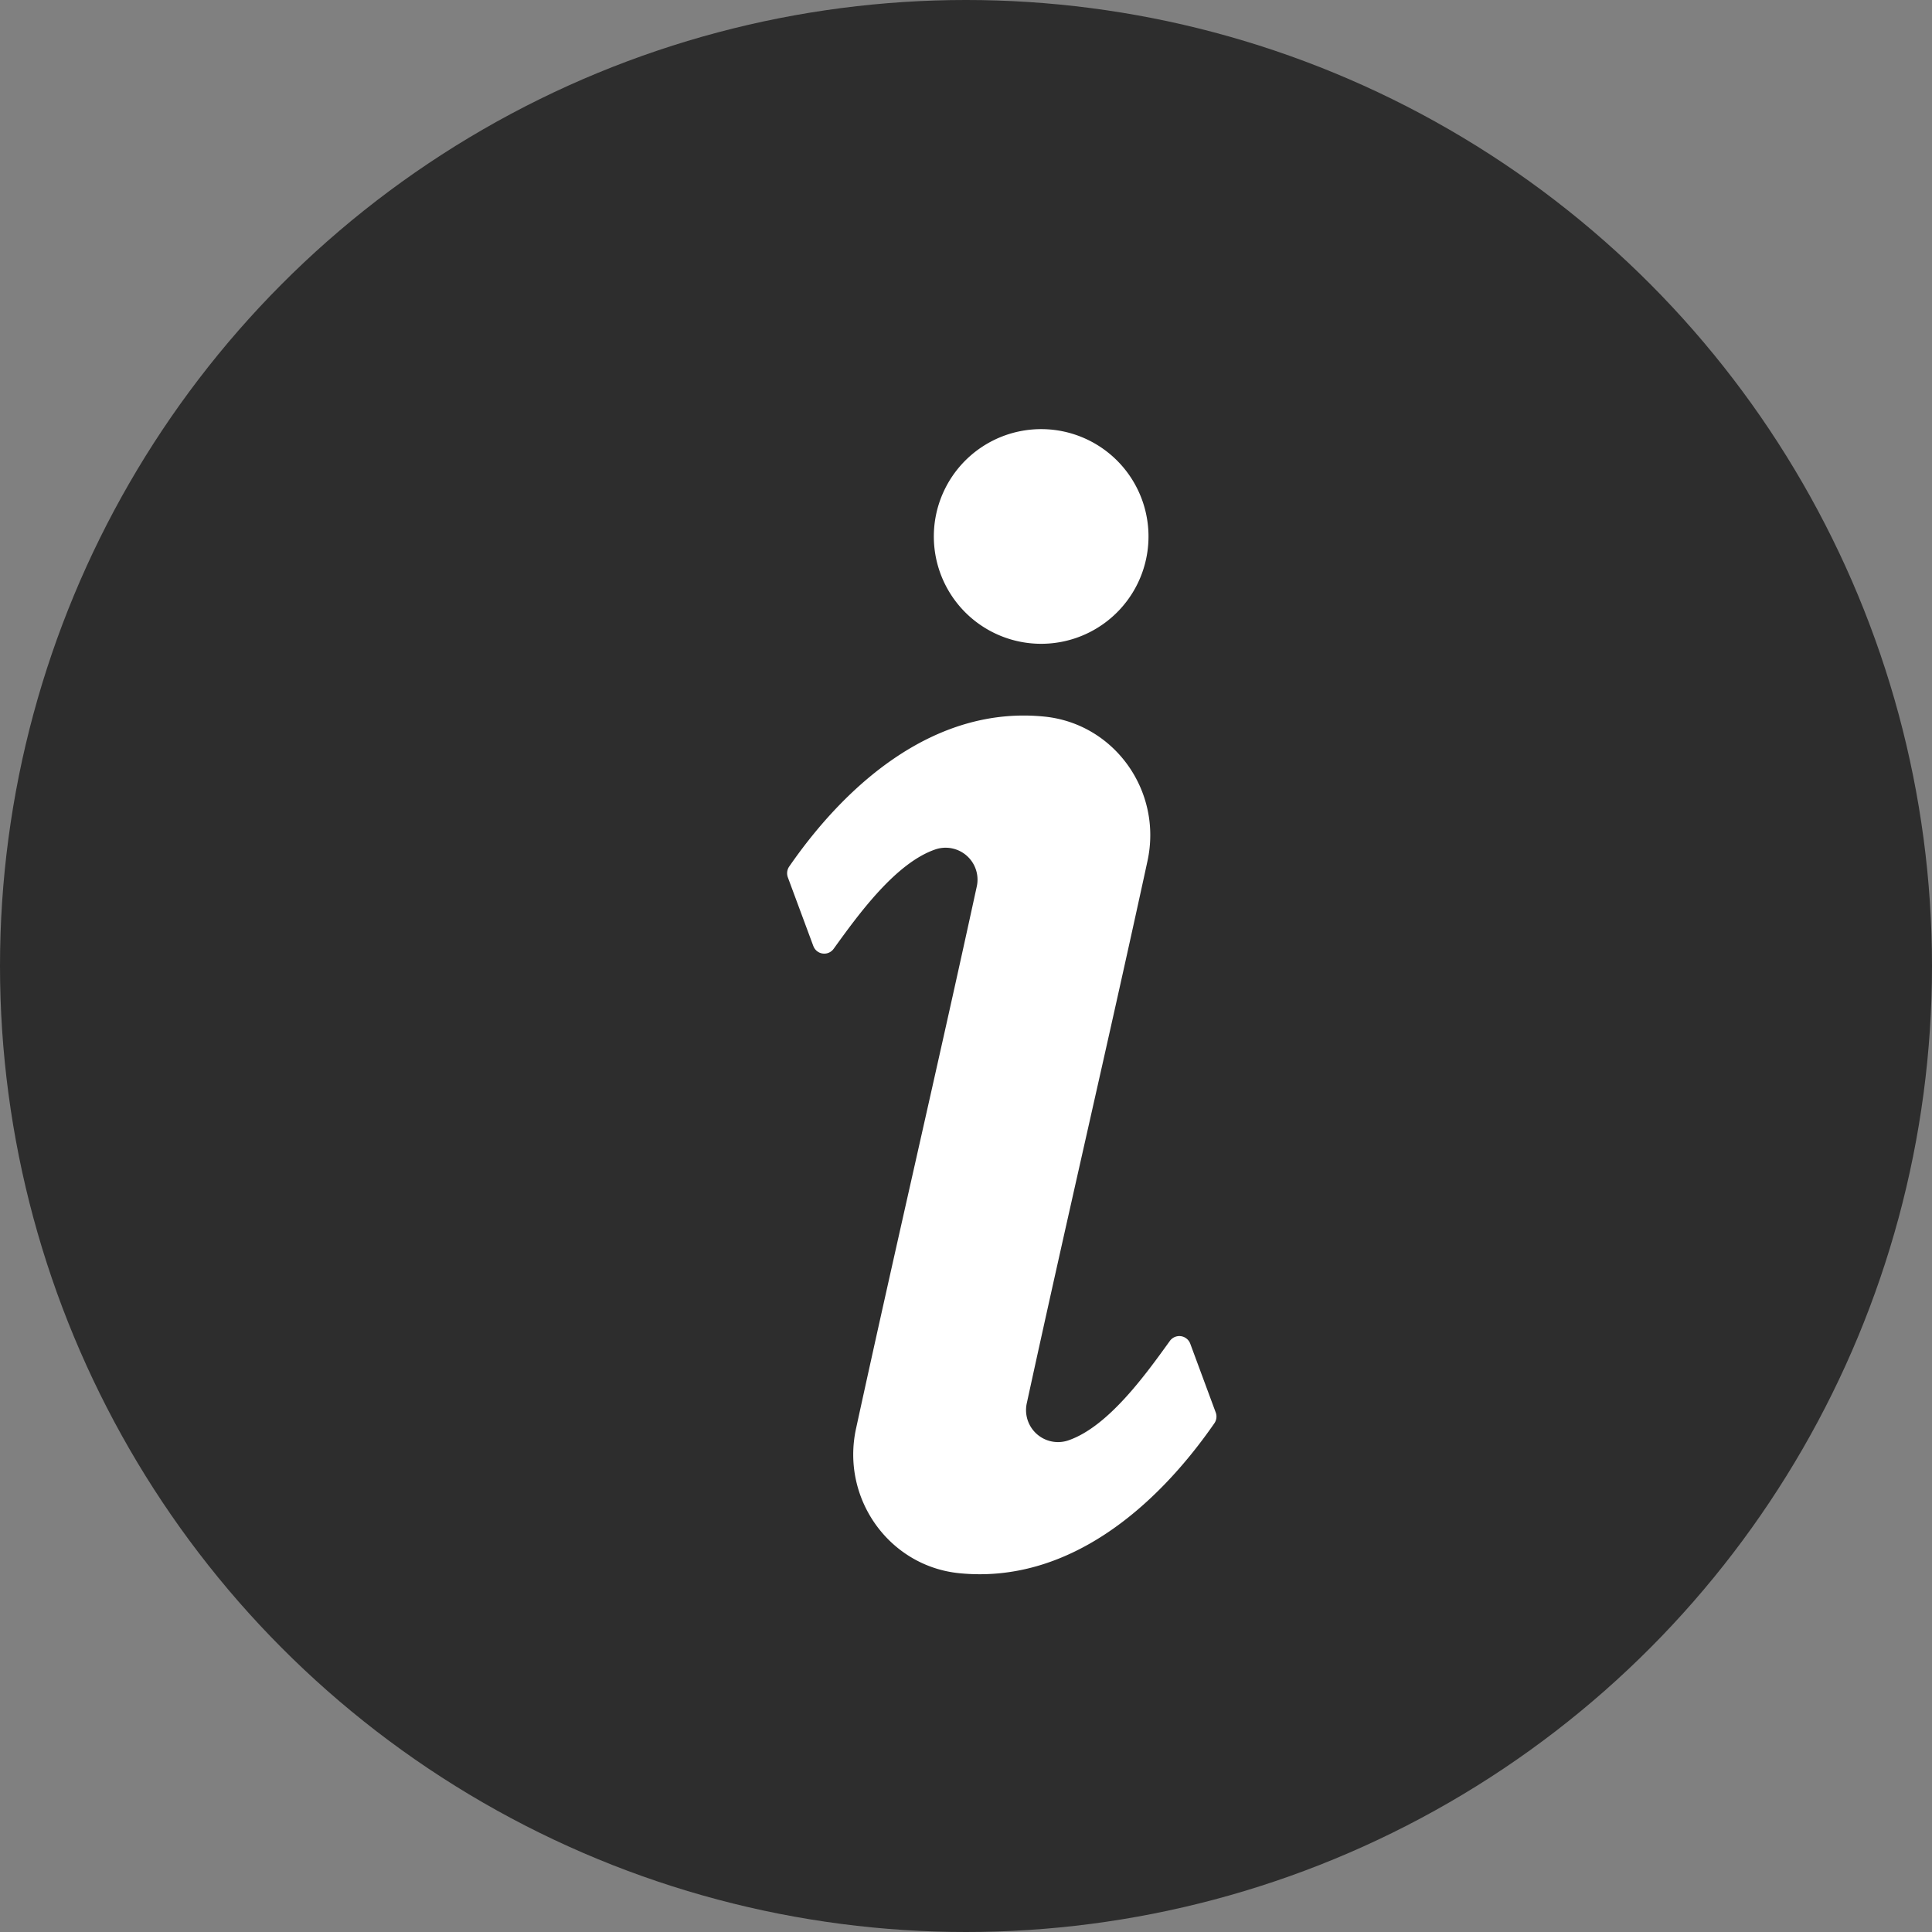
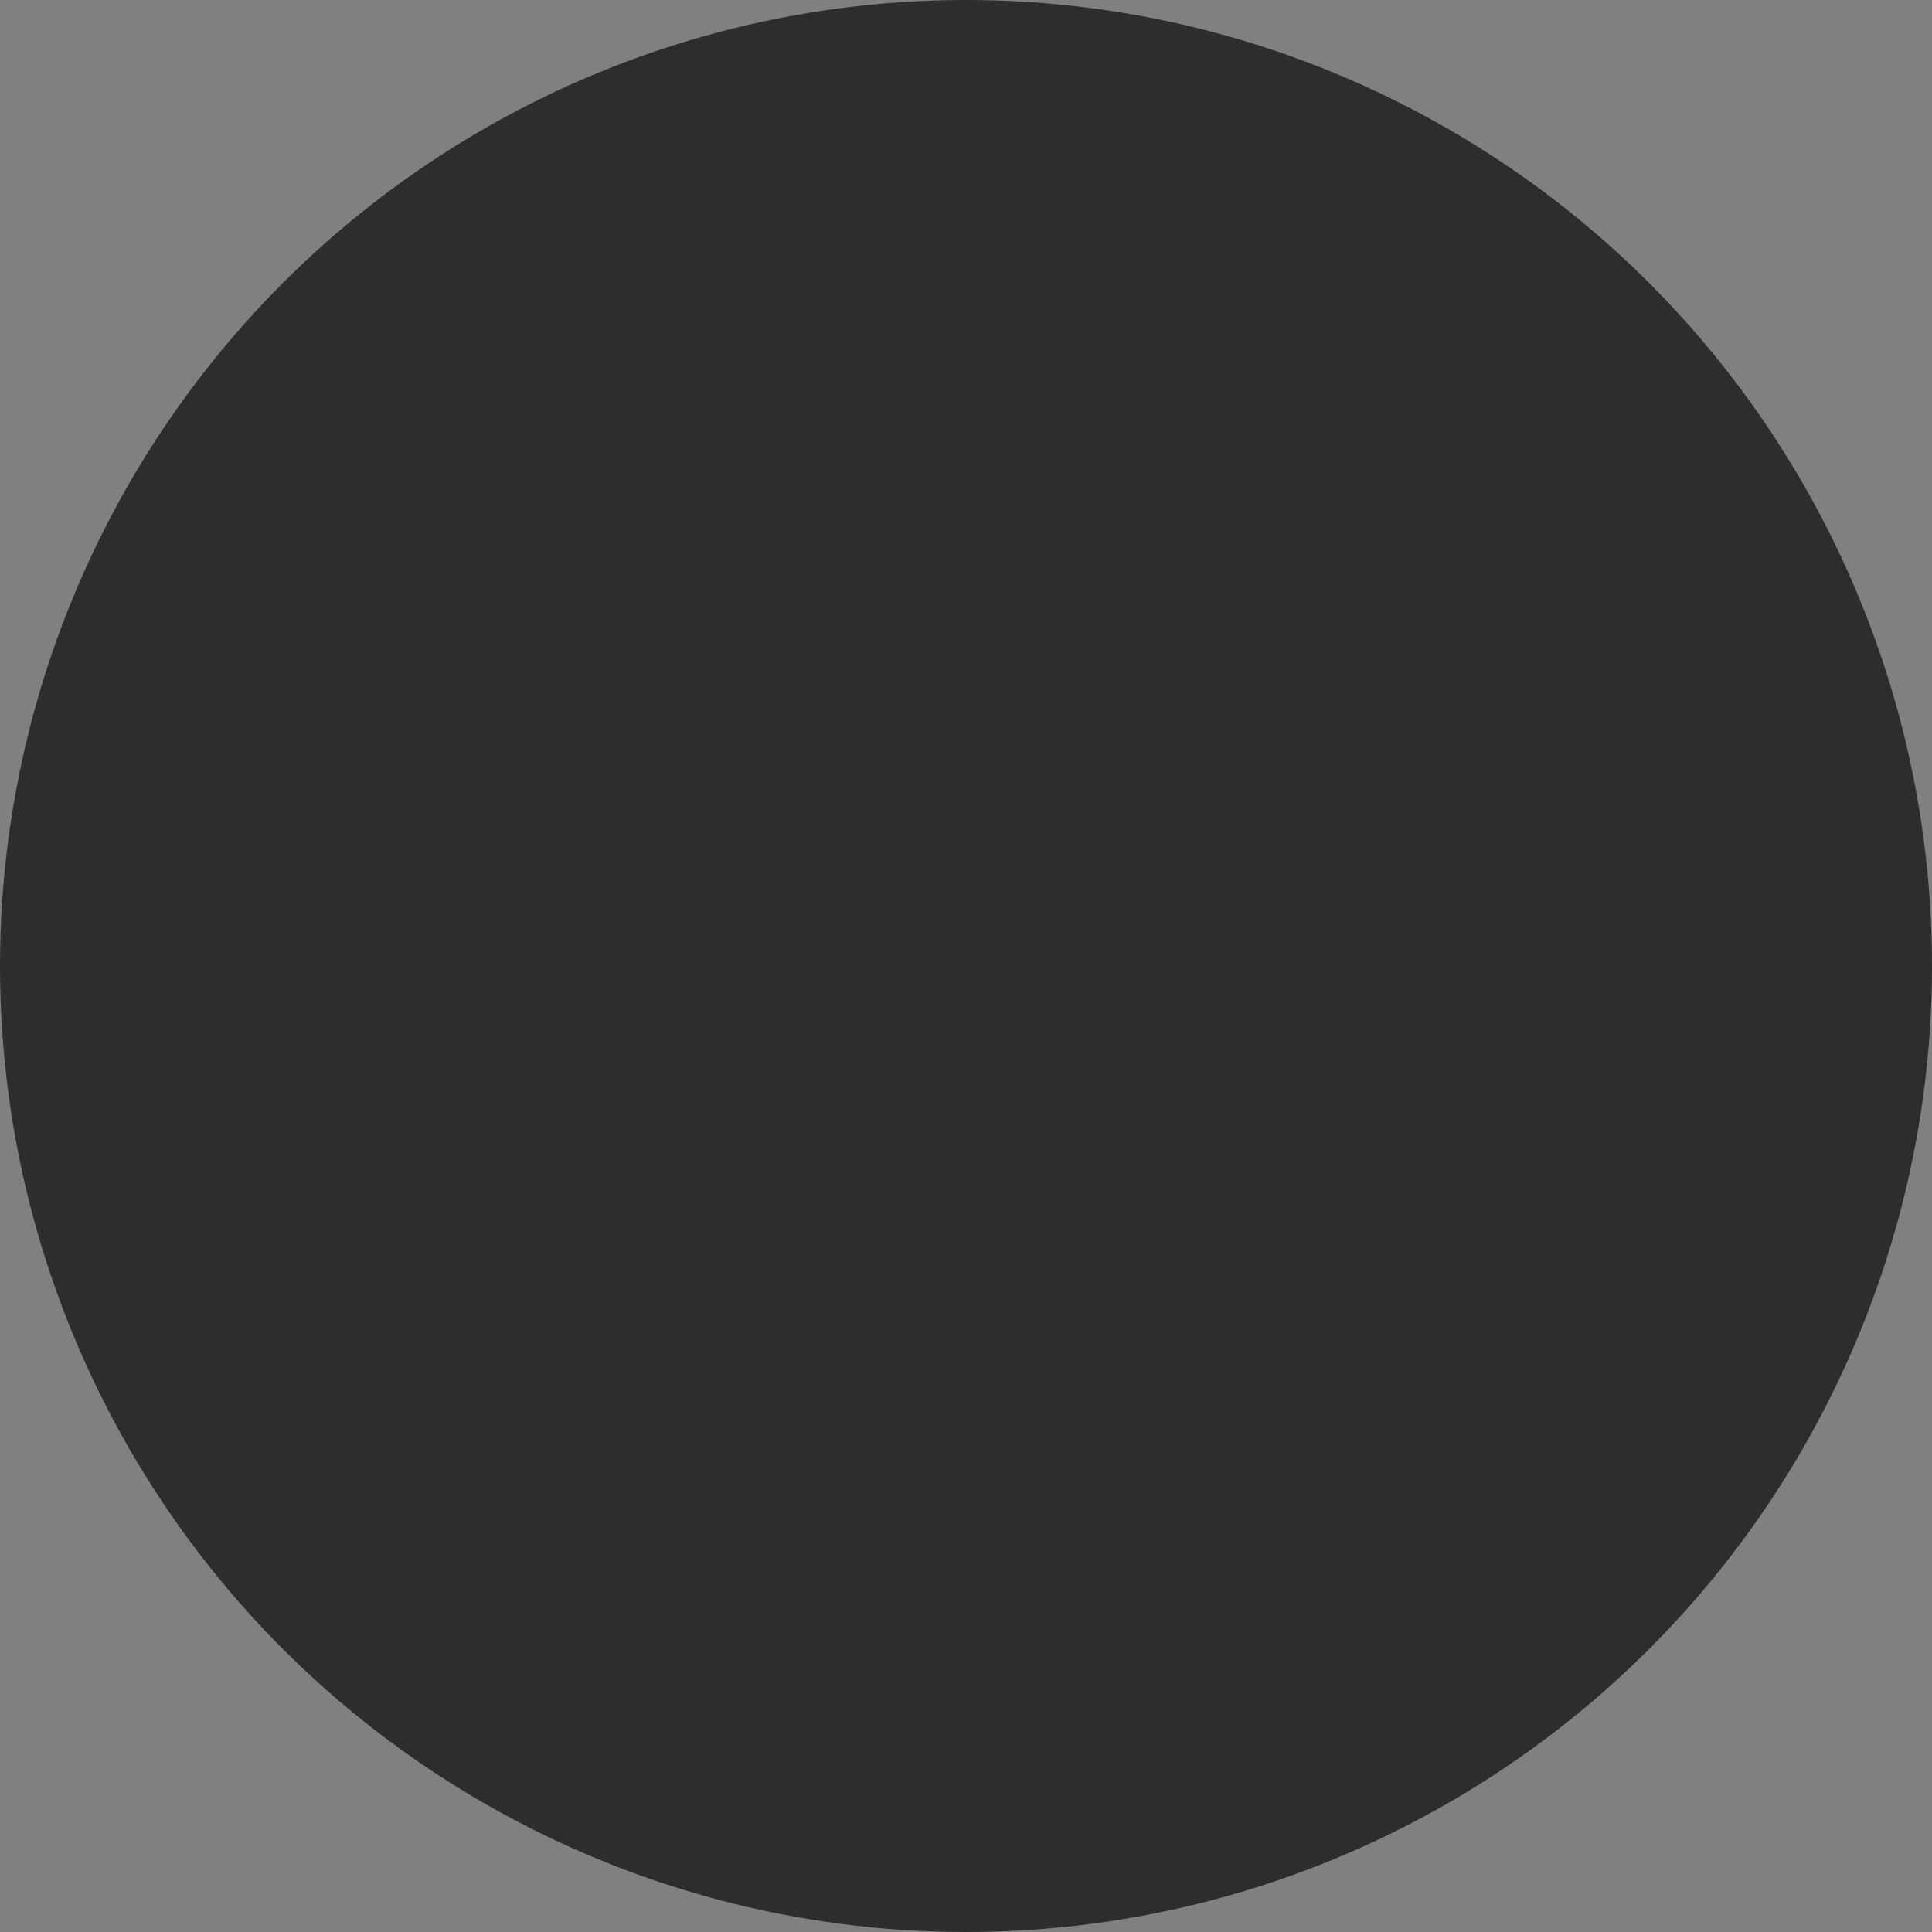
<svg xmlns="http://www.w3.org/2000/svg" width="27" height="27">
  <rect width="100%" height="100%" fill="#808080" stroke="none" />
  <g fill="none" fill-rule="evenodd">
    <circle fill="#2D2D2D" cx="13.5" cy="13.5" r="13.5" />
-     <path d="M14.43 6.002a1.5 1.5 0 1 1 .142 2.995 1.5 1.5 0 0 1-.142-2.995M11.366 13.22l-.355-.957a.166.166 0 0 1 .019-.154c.816-1.18 2.05-2.245 3.561-2.095.982.096 1.658 1.042 1.445 2.02-.548 2.527-1.136 5.045-1.685 7.57a.447.447 0 0 0 .575.527c.56-.19 1.083-.92 1.422-1.39a.163.163 0 0 1 .287.04l.354.956a.164.164 0 0 1-.019.155c-.817 1.179-2.05 2.244-3.562 2.094-.98-.097-1.657-1.042-1.445-2.02.55-2.527 1.137-5.044 1.686-7.57a.446.446 0 0 0-.575-.526c-.56.19-1.083.918-1.423 1.389a.162.162 0 0 1-.285-.04" fill="#FFF" />
  </g>
</svg>